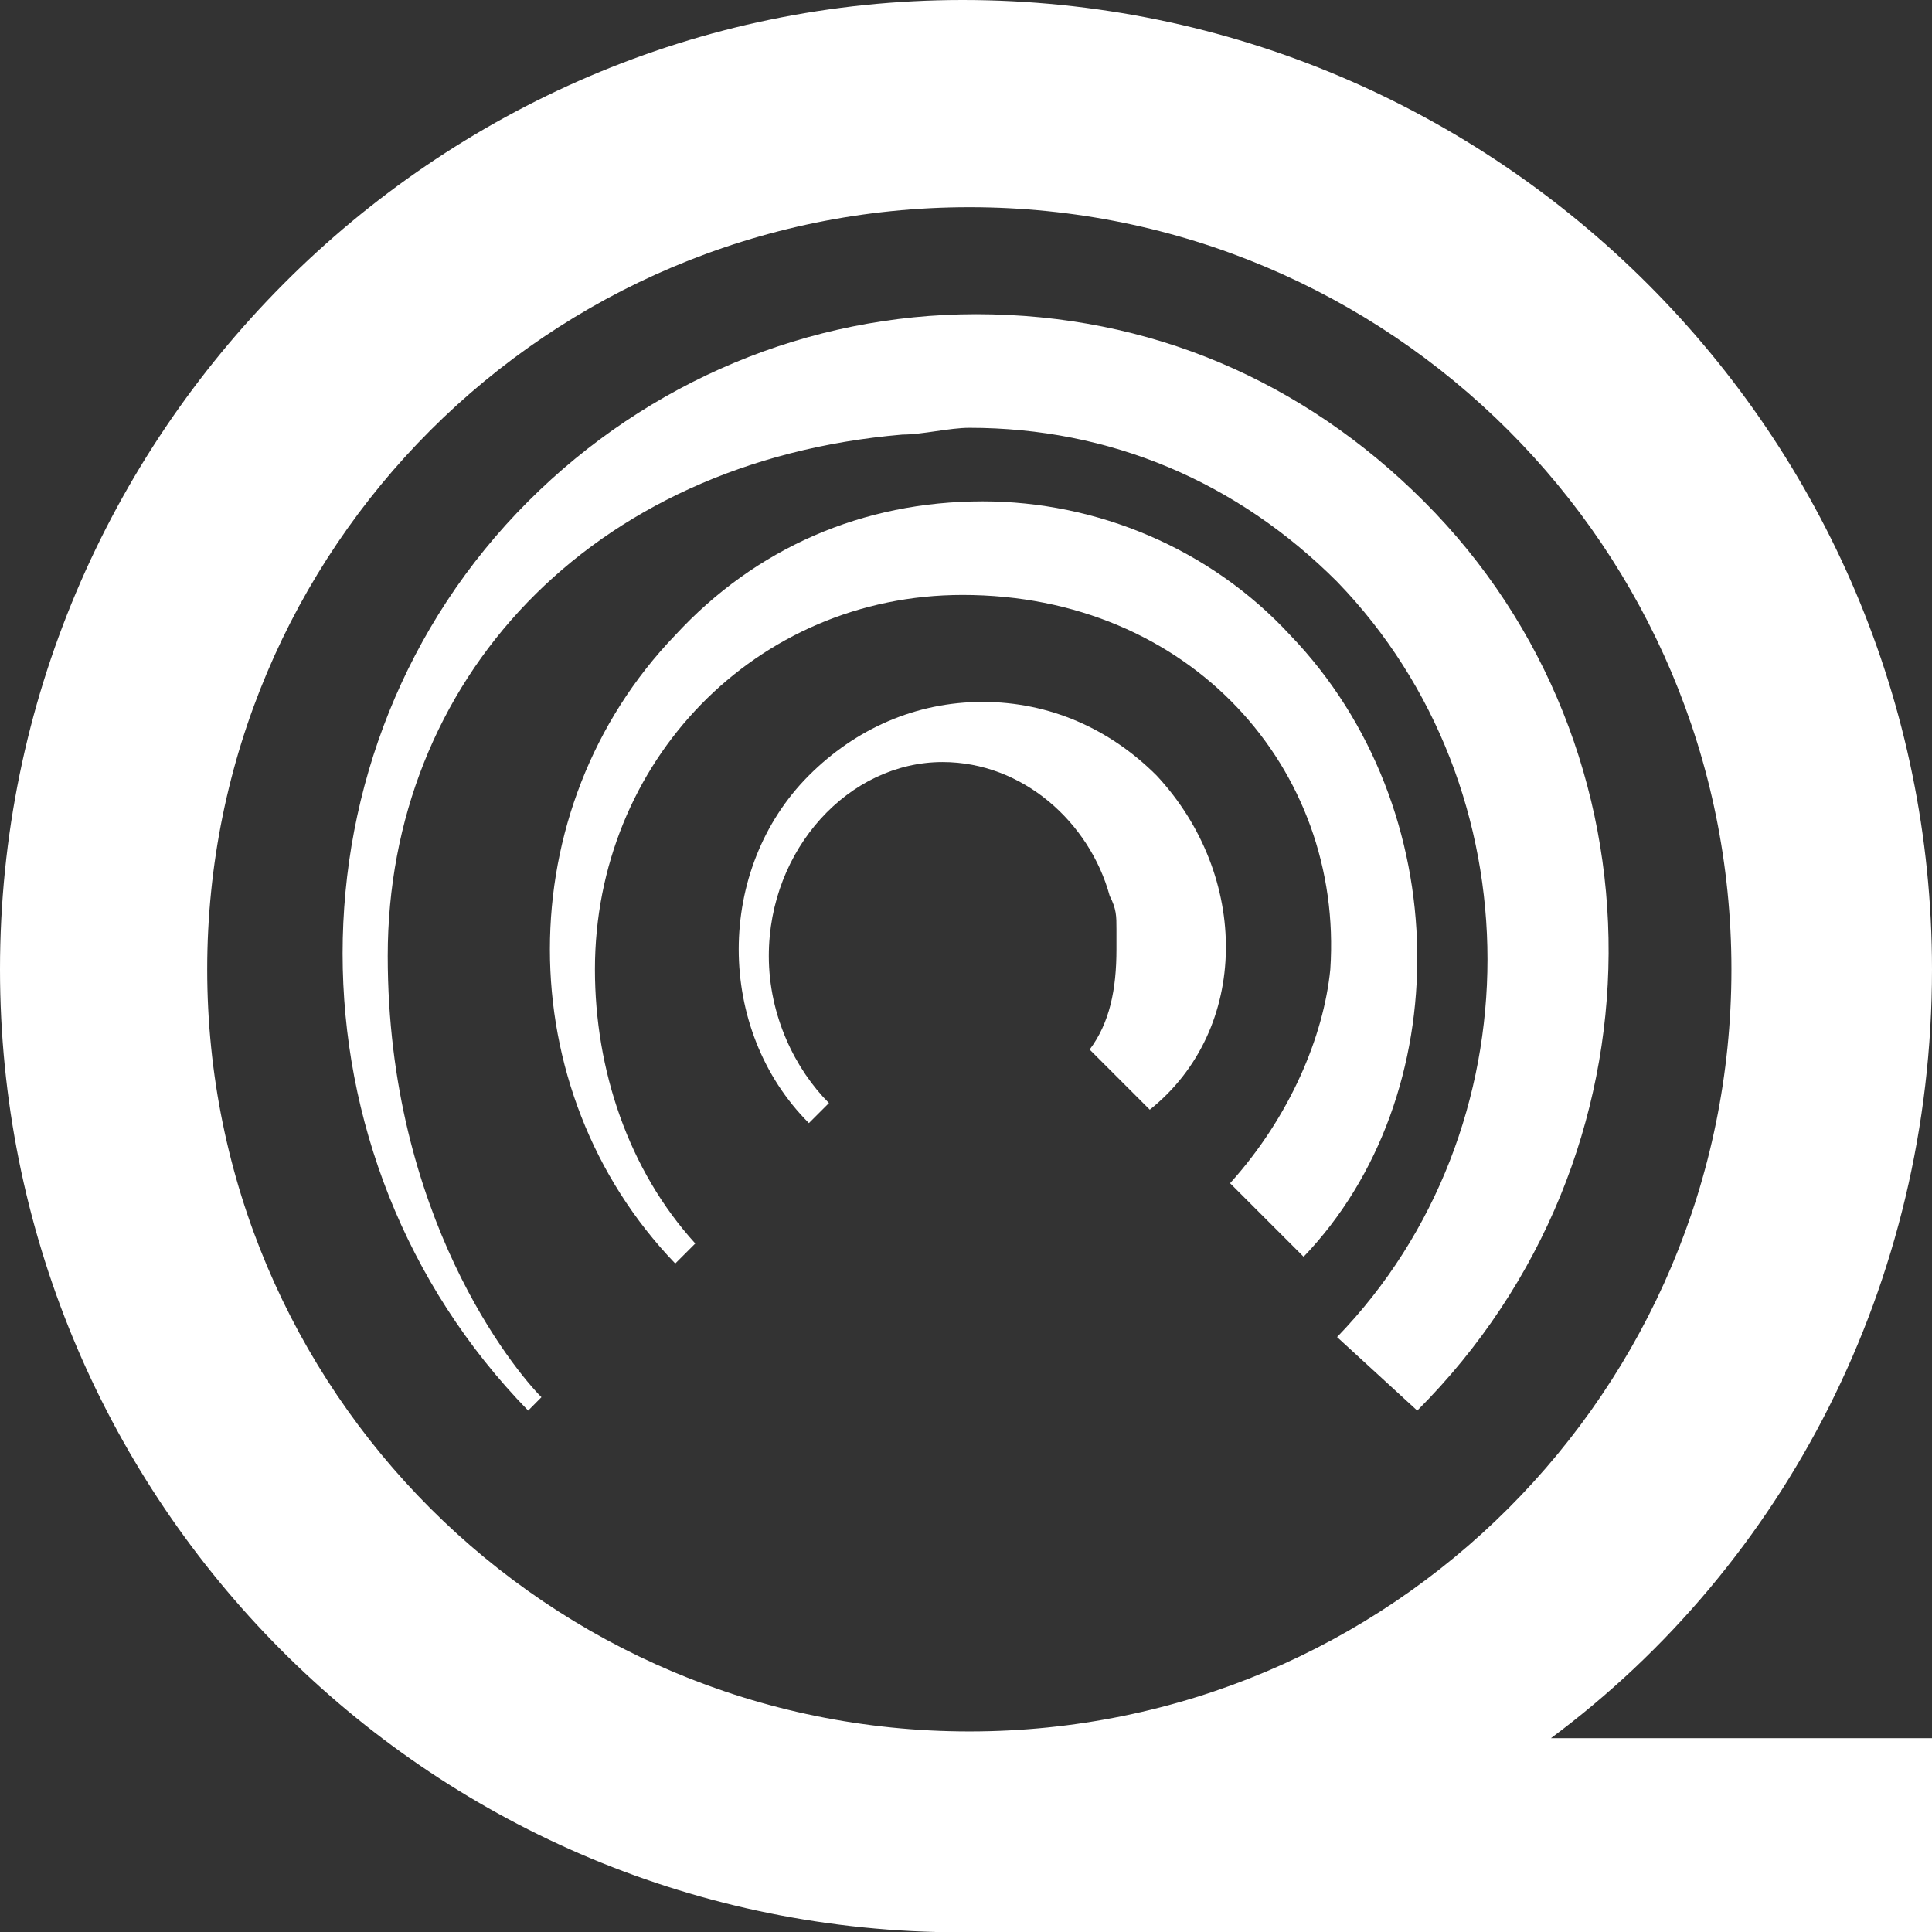
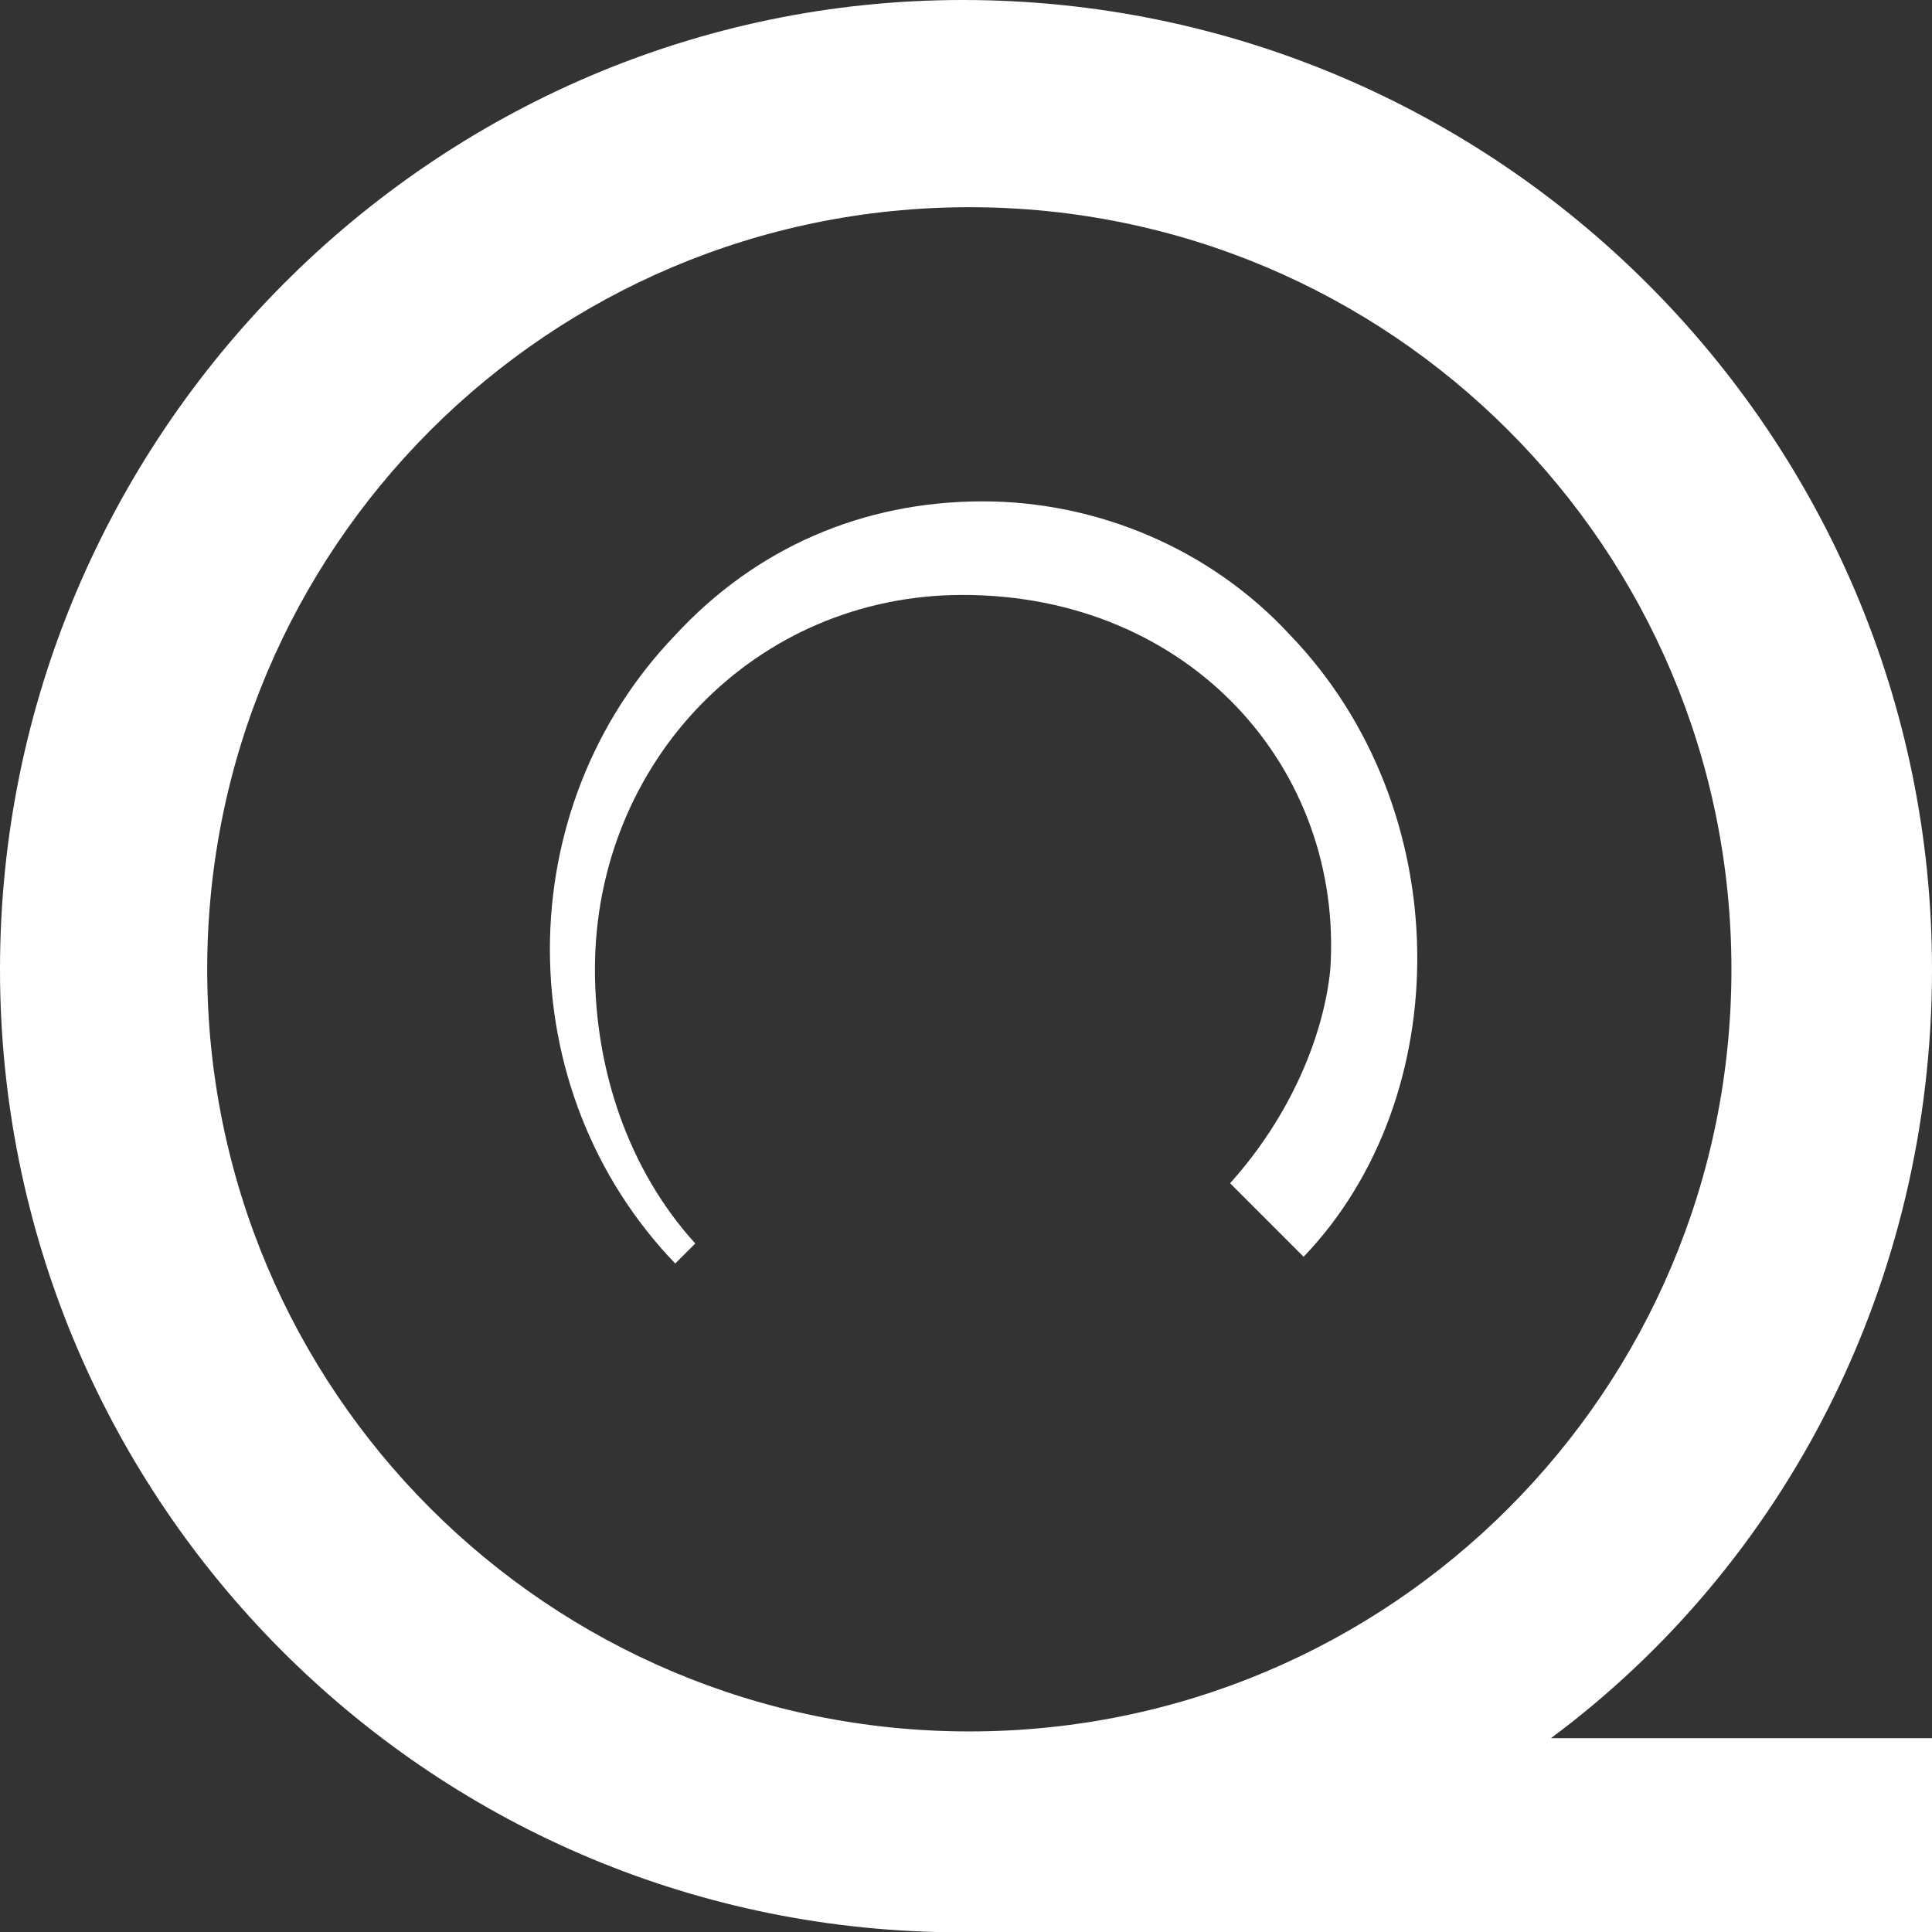
<svg xmlns="http://www.w3.org/2000/svg" width="16" height="16" viewBox="0 0 16 16" fill="none">
  <rect x="0" y="0" width="16" height="16" fill="#333333" stroke="none" />
  <path d="M12.844 14.395C14.782 12.955 16 10.63 16 8.028C16 3.599 12.401 0 7.972 0C3.599 0 0 3.599 0 8.028C0 12.346 3.433 15.889 7.751 16H16V14.395H12.844ZM1.716 8.028C1.716 4.54 4.54 1.716 8.028 1.716C11.516 1.716 14.339 4.54 14.339 8.028C14.339 11.516 11.516 14.339 8.028 14.339C4.54 14.339 1.716 11.516 1.716 8.028Z" fill="white" />
-   <path d="M11.792 4.152C10.796 3.156 9.522 2.602 8.083 2.602C6.699 2.602 5.37 3.156 4.374 4.152C2.325 6.201 2.325 9.578 4.374 11.682L4.484 11.571C4.263 11.35 3.211 10.076 3.211 7.917C3.211 5.647 4.872 3.82 7.474 3.599C7.64 3.599 7.862 3.543 8.028 3.543C9.19 3.543 10.242 3.986 11.073 4.817C12.734 6.533 12.734 9.356 11.073 11.073L11.737 11.682C13.841 9.578 13.841 6.201 11.792 4.152Z" fill="white" />
  <path d="M10.685 5.26C10.021 4.54 9.08 4.152 8.138 4.152C7.142 4.152 6.256 4.54 5.592 5.26C4.208 6.699 4.208 9.024 5.592 10.464L5.758 10.298C5.204 9.689 4.927 8.858 4.927 8.028C4.927 6.311 6.256 4.927 7.972 4.927C9.855 4.927 11.128 6.367 11.017 8.028C10.962 8.581 10.685 9.246 10.187 9.799L10.796 10.408C12.069 9.08 12.069 6.699 10.685 5.26Z" fill="white" />
-   <path d="M9.578 6.422C9.19 6.035 8.692 5.813 8.138 5.813C7.585 5.813 7.086 6.035 6.699 6.422C5.924 7.197 5.924 8.526 6.699 9.301L6.865 9.135C6.588 8.858 6.367 8.415 6.367 7.917C6.367 7.031 7.031 6.311 7.806 6.311C8.47 6.311 9.024 6.81 9.19 7.419C9.246 7.529 9.246 7.585 9.246 7.696C9.246 7.751 9.246 7.806 9.246 7.862C9.246 8.194 9.19 8.471 9.024 8.692L9.522 9.19C10.353 8.526 10.353 7.253 9.578 6.422Z" fill="white" />
</svg>